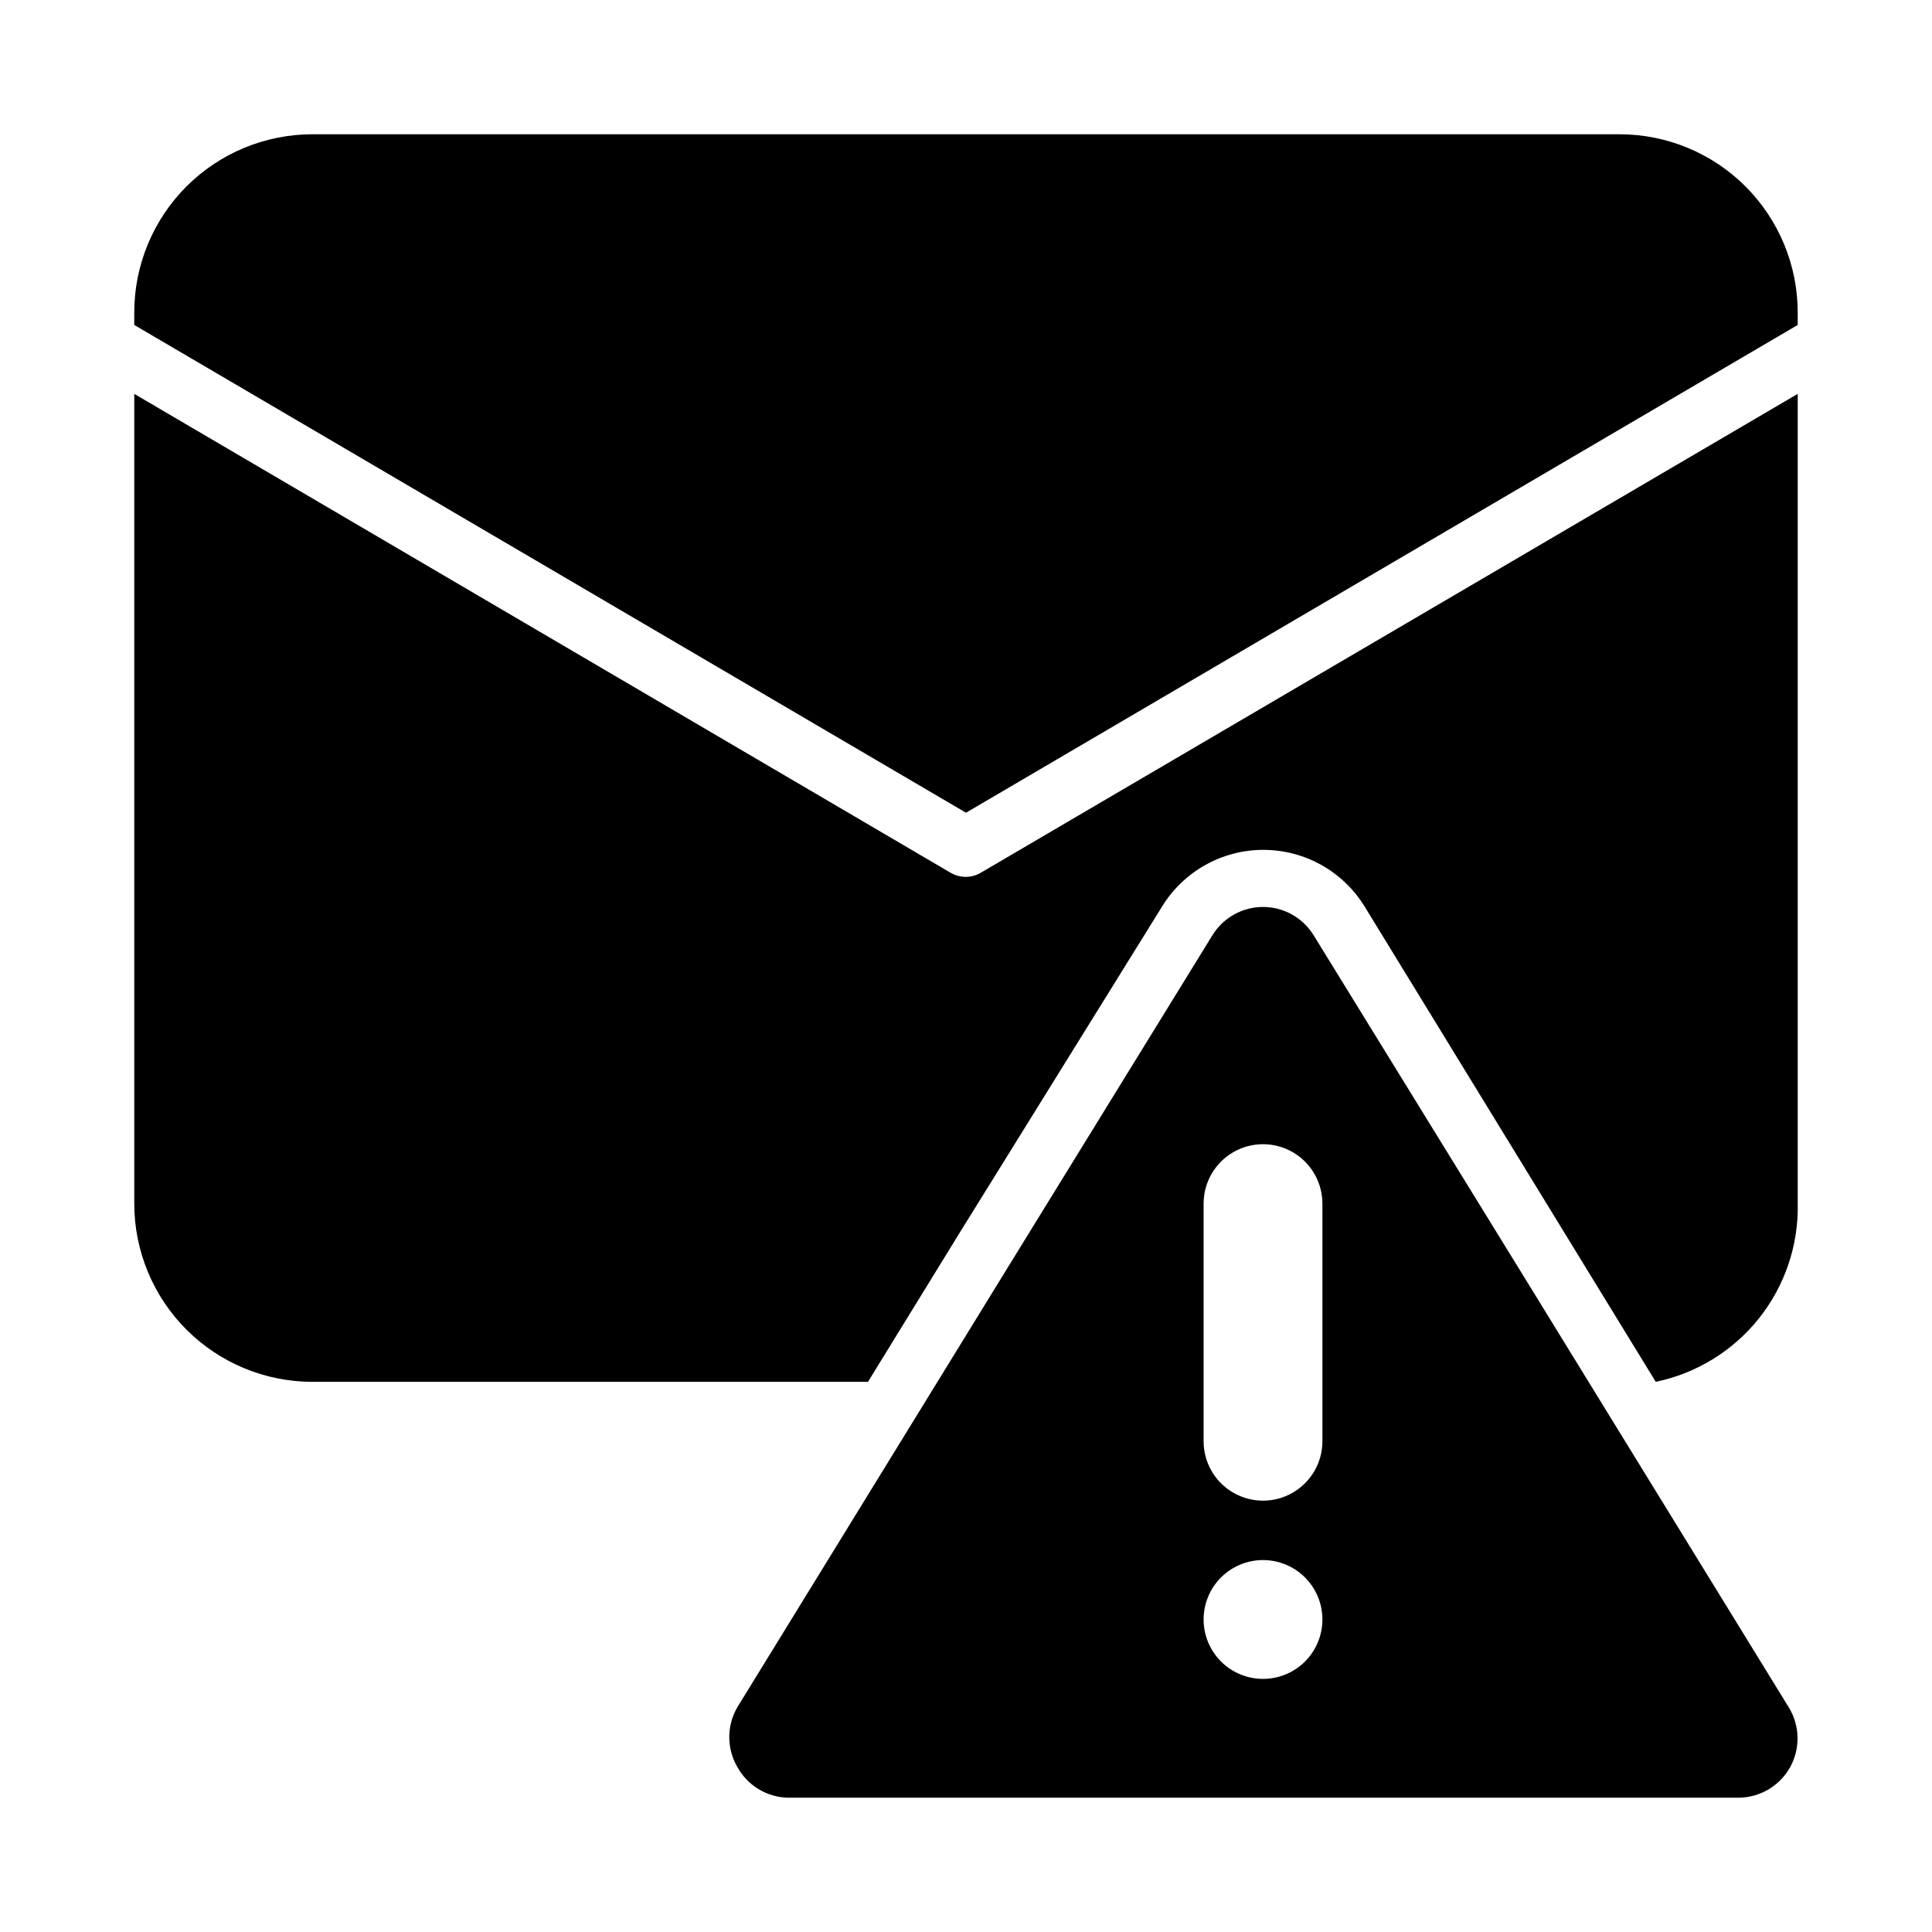
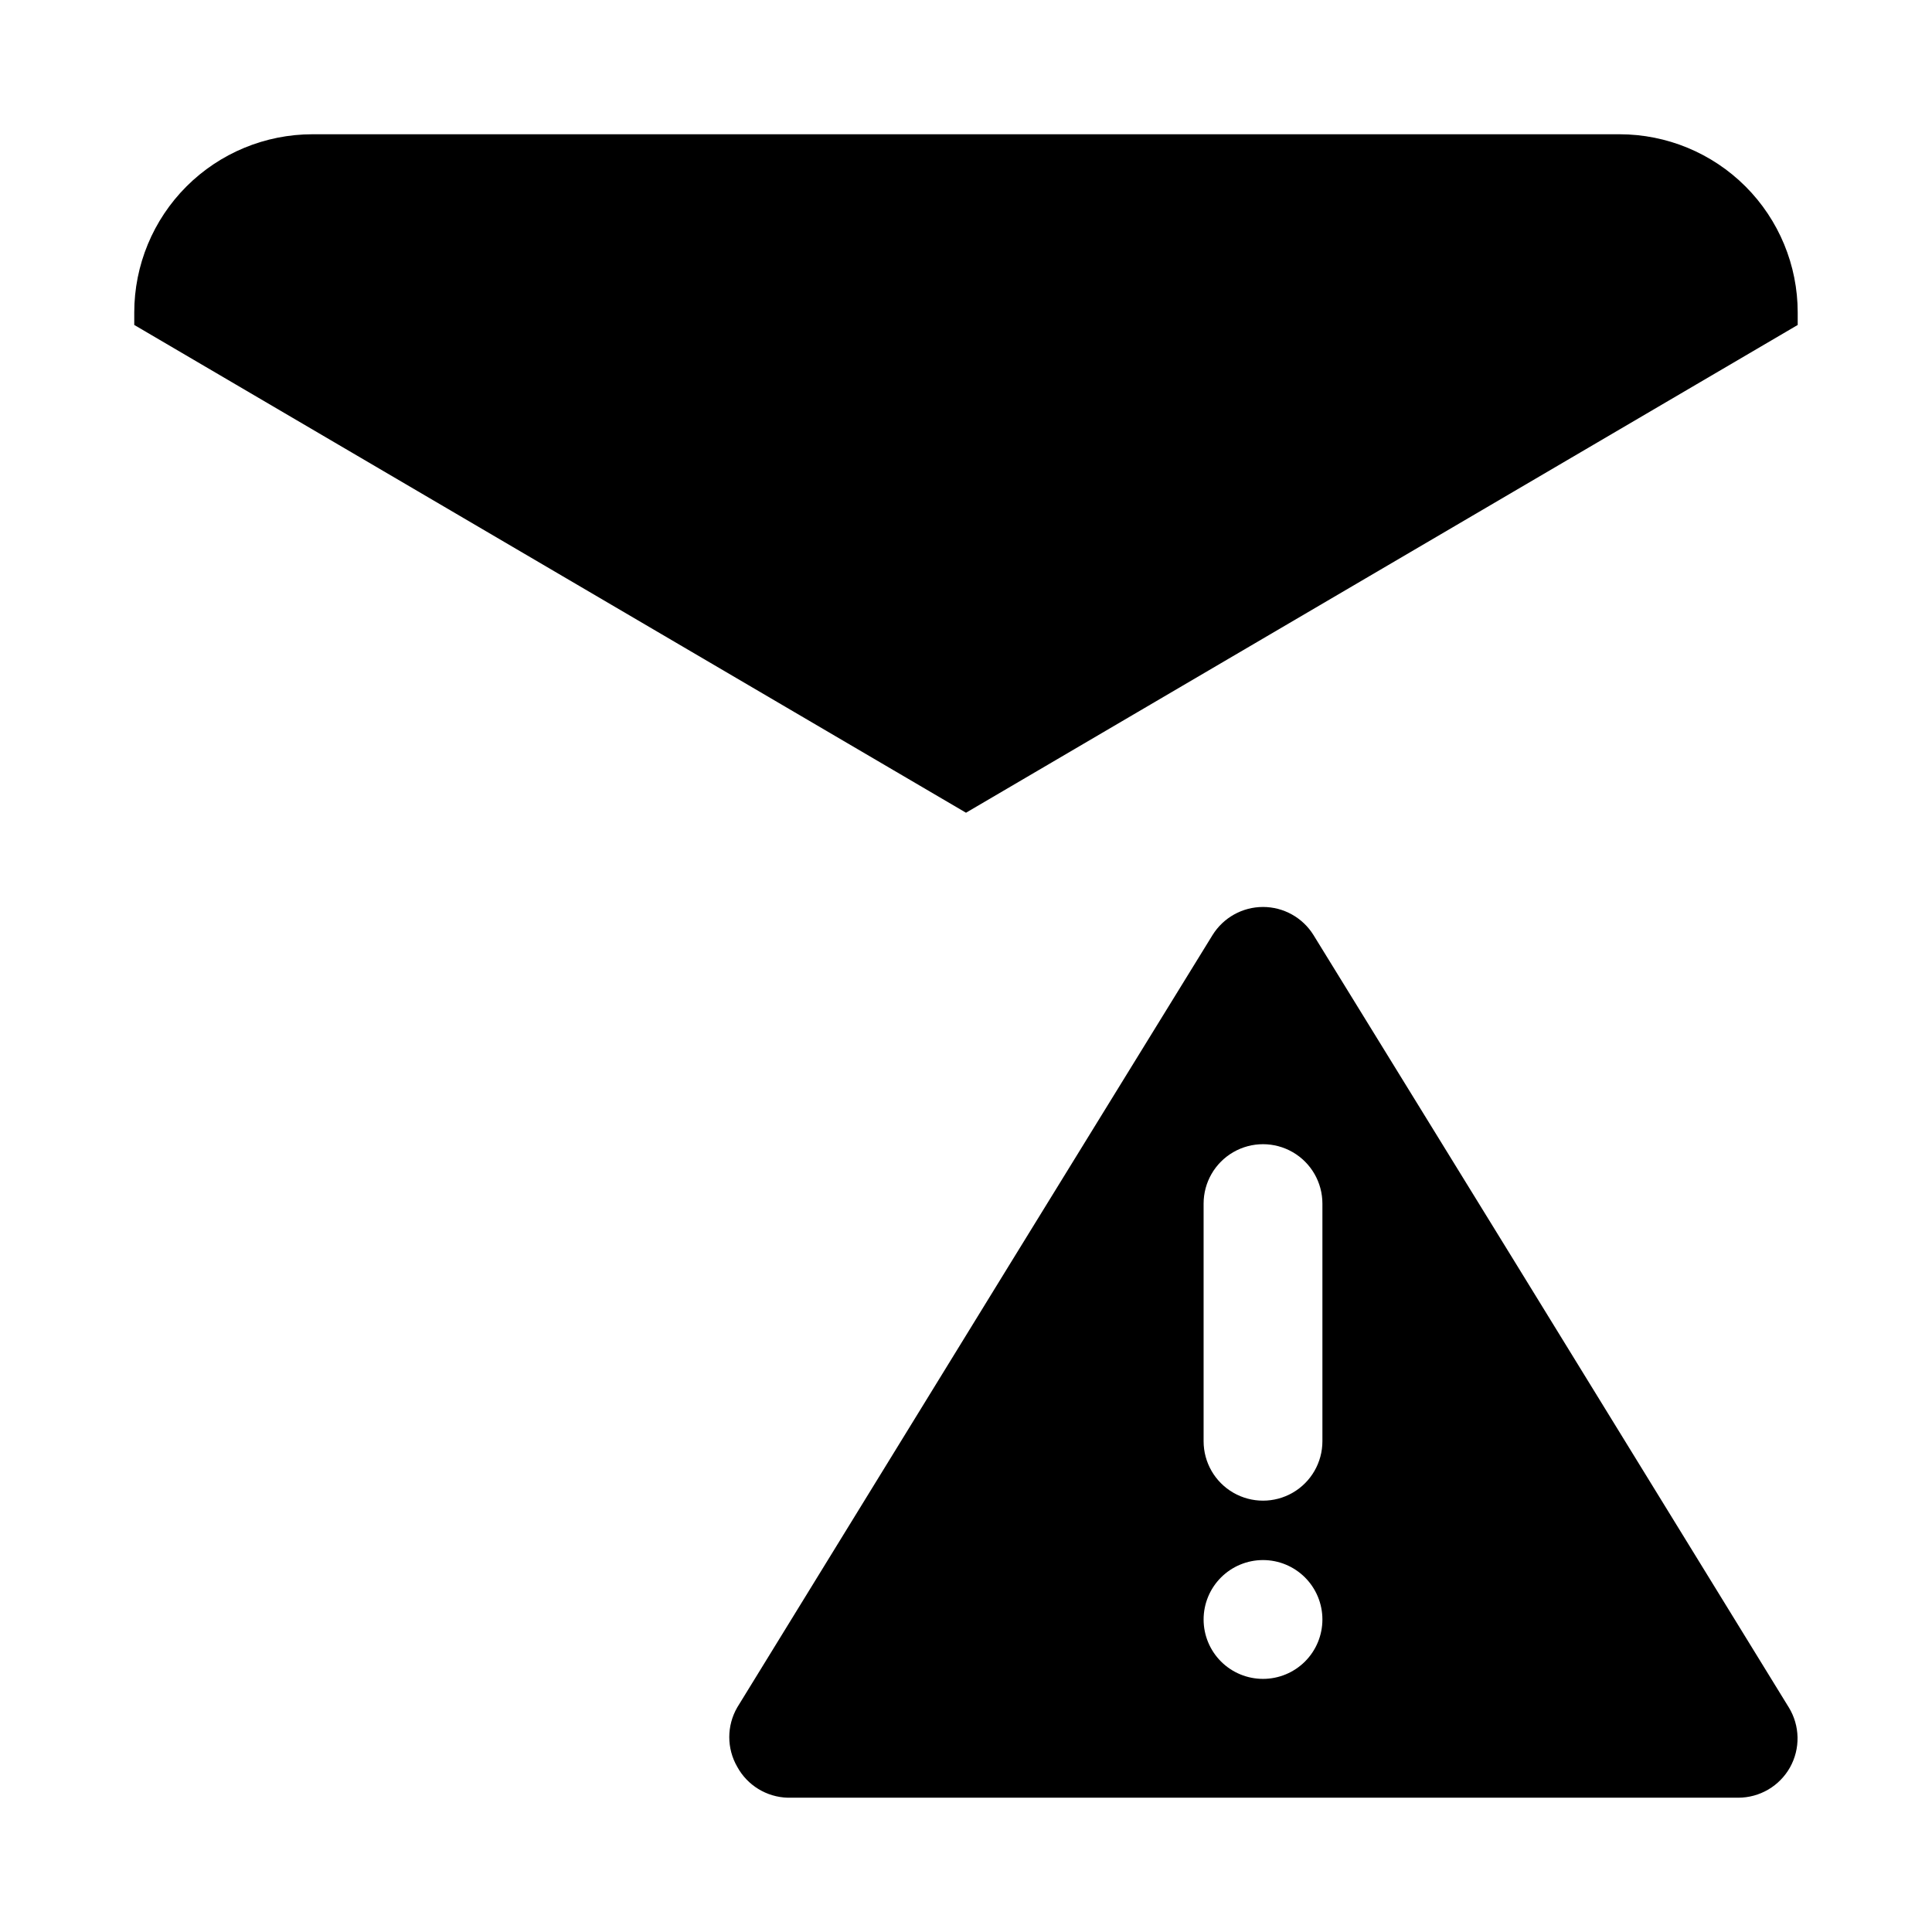
<svg xmlns="http://www.w3.org/2000/svg" fill="#000000" width="800px" height="800px" version="1.1" viewBox="144 144 512 512">
  <g>
    <path d="m400 359.38 220.41-129.26v-3.309c0-12.523-4.977-24.539-13.832-33.398-8.859-8.855-20.871-13.832-33.398-13.832h-346.37c-12.523 0-24.539 4.977-33.398 13.832-8.855 8.859-13.832 20.875-13.832 33.398v3.305z" />
-     <path d="m403.93 375.28c-2.473 1.465-5.555 1.465-8.027 0l-216.32-126.9v214.59c0 12.523 4.977 24.539 13.832 33.395 8.859 8.859 20.875 13.836 33.398 13.836h147.21l24.402-39.676 53.531-86.277c5.727-9.336 15.891-15.027 26.844-15.027s21.117 5.691 26.844 15.027l77.145 125.95c10.801-2.242 20.477-8.191 27.352-16.816 6.871-8.629 10.508-19.387 10.277-30.414v-214.59z" />
    <path d="m618.05 596.48-53.059-86.277-19.363-31.488-53.531-86.906c-2.871-4.633-7.934-7.453-13.383-7.453s-10.512 2.82-13.383 7.453l-53.531 86.906-19.363 31.488-53.059 86.277c-2.812 4.871-2.812 10.871 0 15.742 2.688 4.918 7.785 8.035 13.383 8.188h251.91c2.789-0.004 5.527-0.75 7.934-2.16s4.394-3.438 5.762-5.867c1.363-2.441 2.055-5.199 2-7.996-0.055-2.793-0.855-5.523-2.312-7.906zm-139.34-7.559c-4.176 0-8.18-1.656-11.133-4.609-2.953-2.953-4.609-6.957-4.609-11.133 0-4.176 1.656-8.18 4.609-11.133 2.953-2.953 6.957-4.613 11.133-4.613s8.18 1.66 11.133 4.613c2.953 2.953 4.609 6.957 4.609 11.133 0 4.176-1.656 8.18-4.609 11.133-2.953 2.953-6.957 4.609-11.133 4.609zm15.742-62.977c0 5.625-3 10.824-7.871 13.637s-10.871 2.812-15.742 0-7.871-8.012-7.871-13.637v-62.973c0-5.625 3-10.824 7.871-13.637s10.871-2.812 15.742 0 7.871 8.012 7.871 13.637z" />
  </g>
</svg>